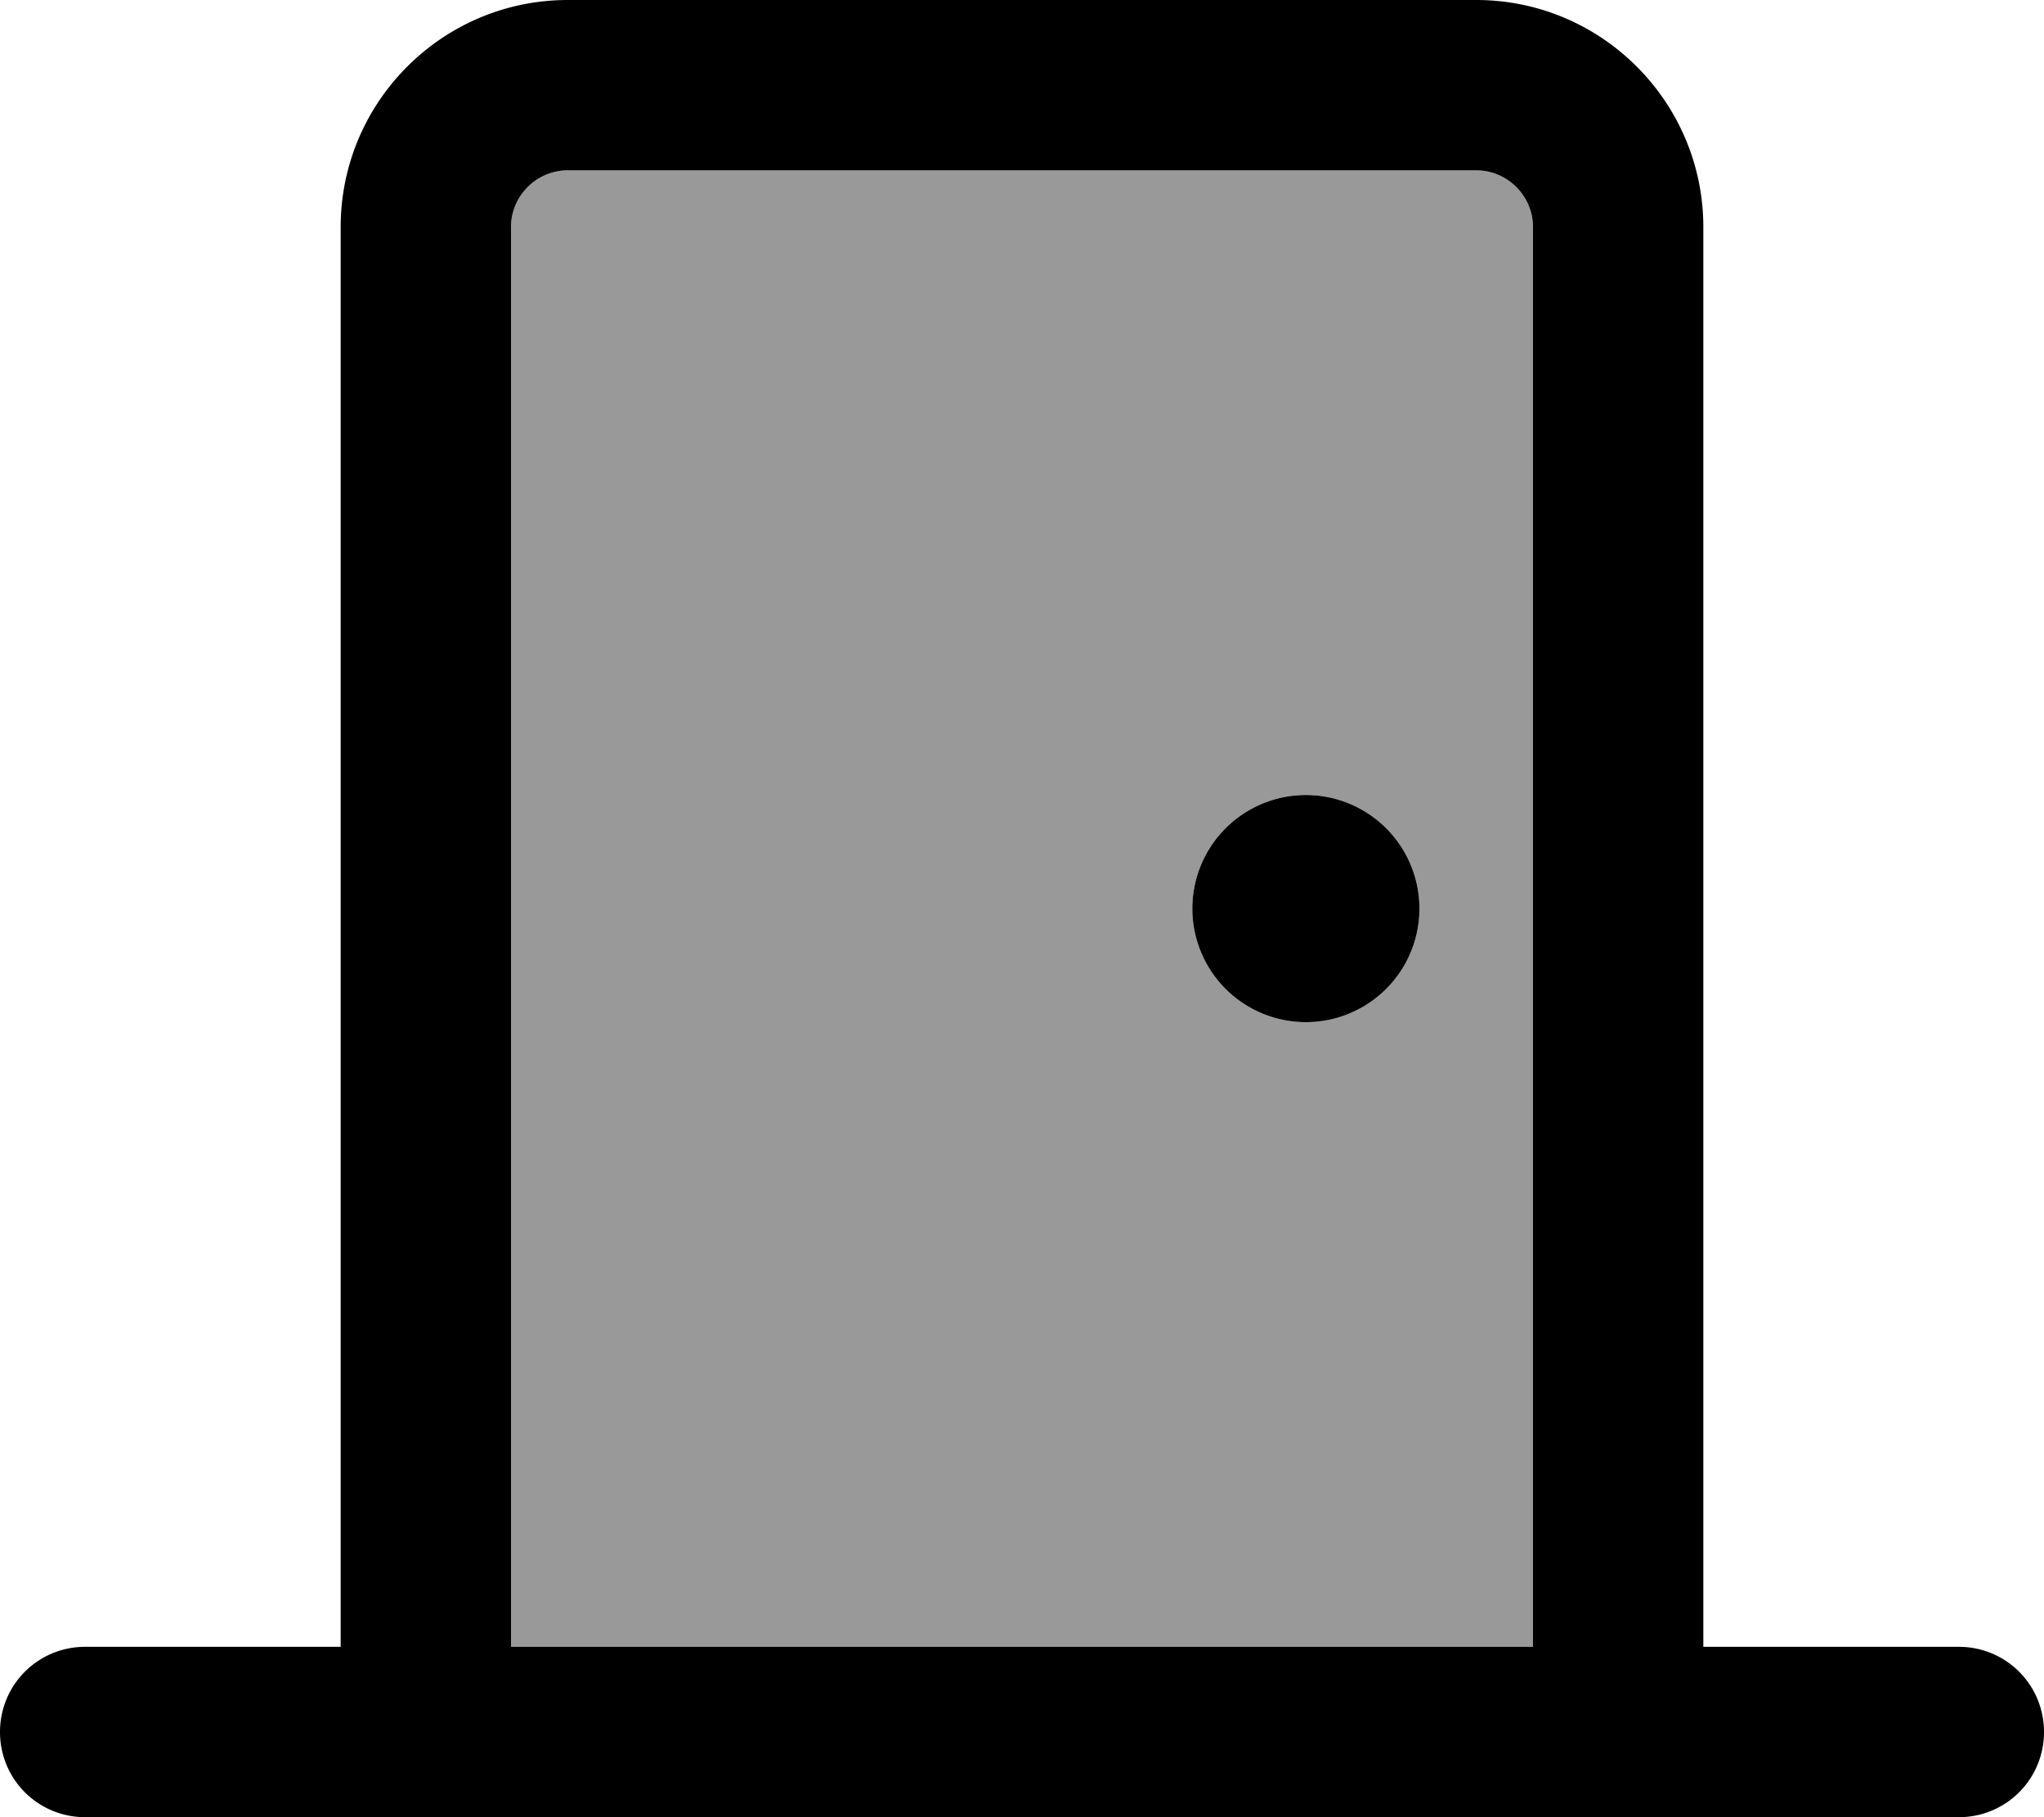
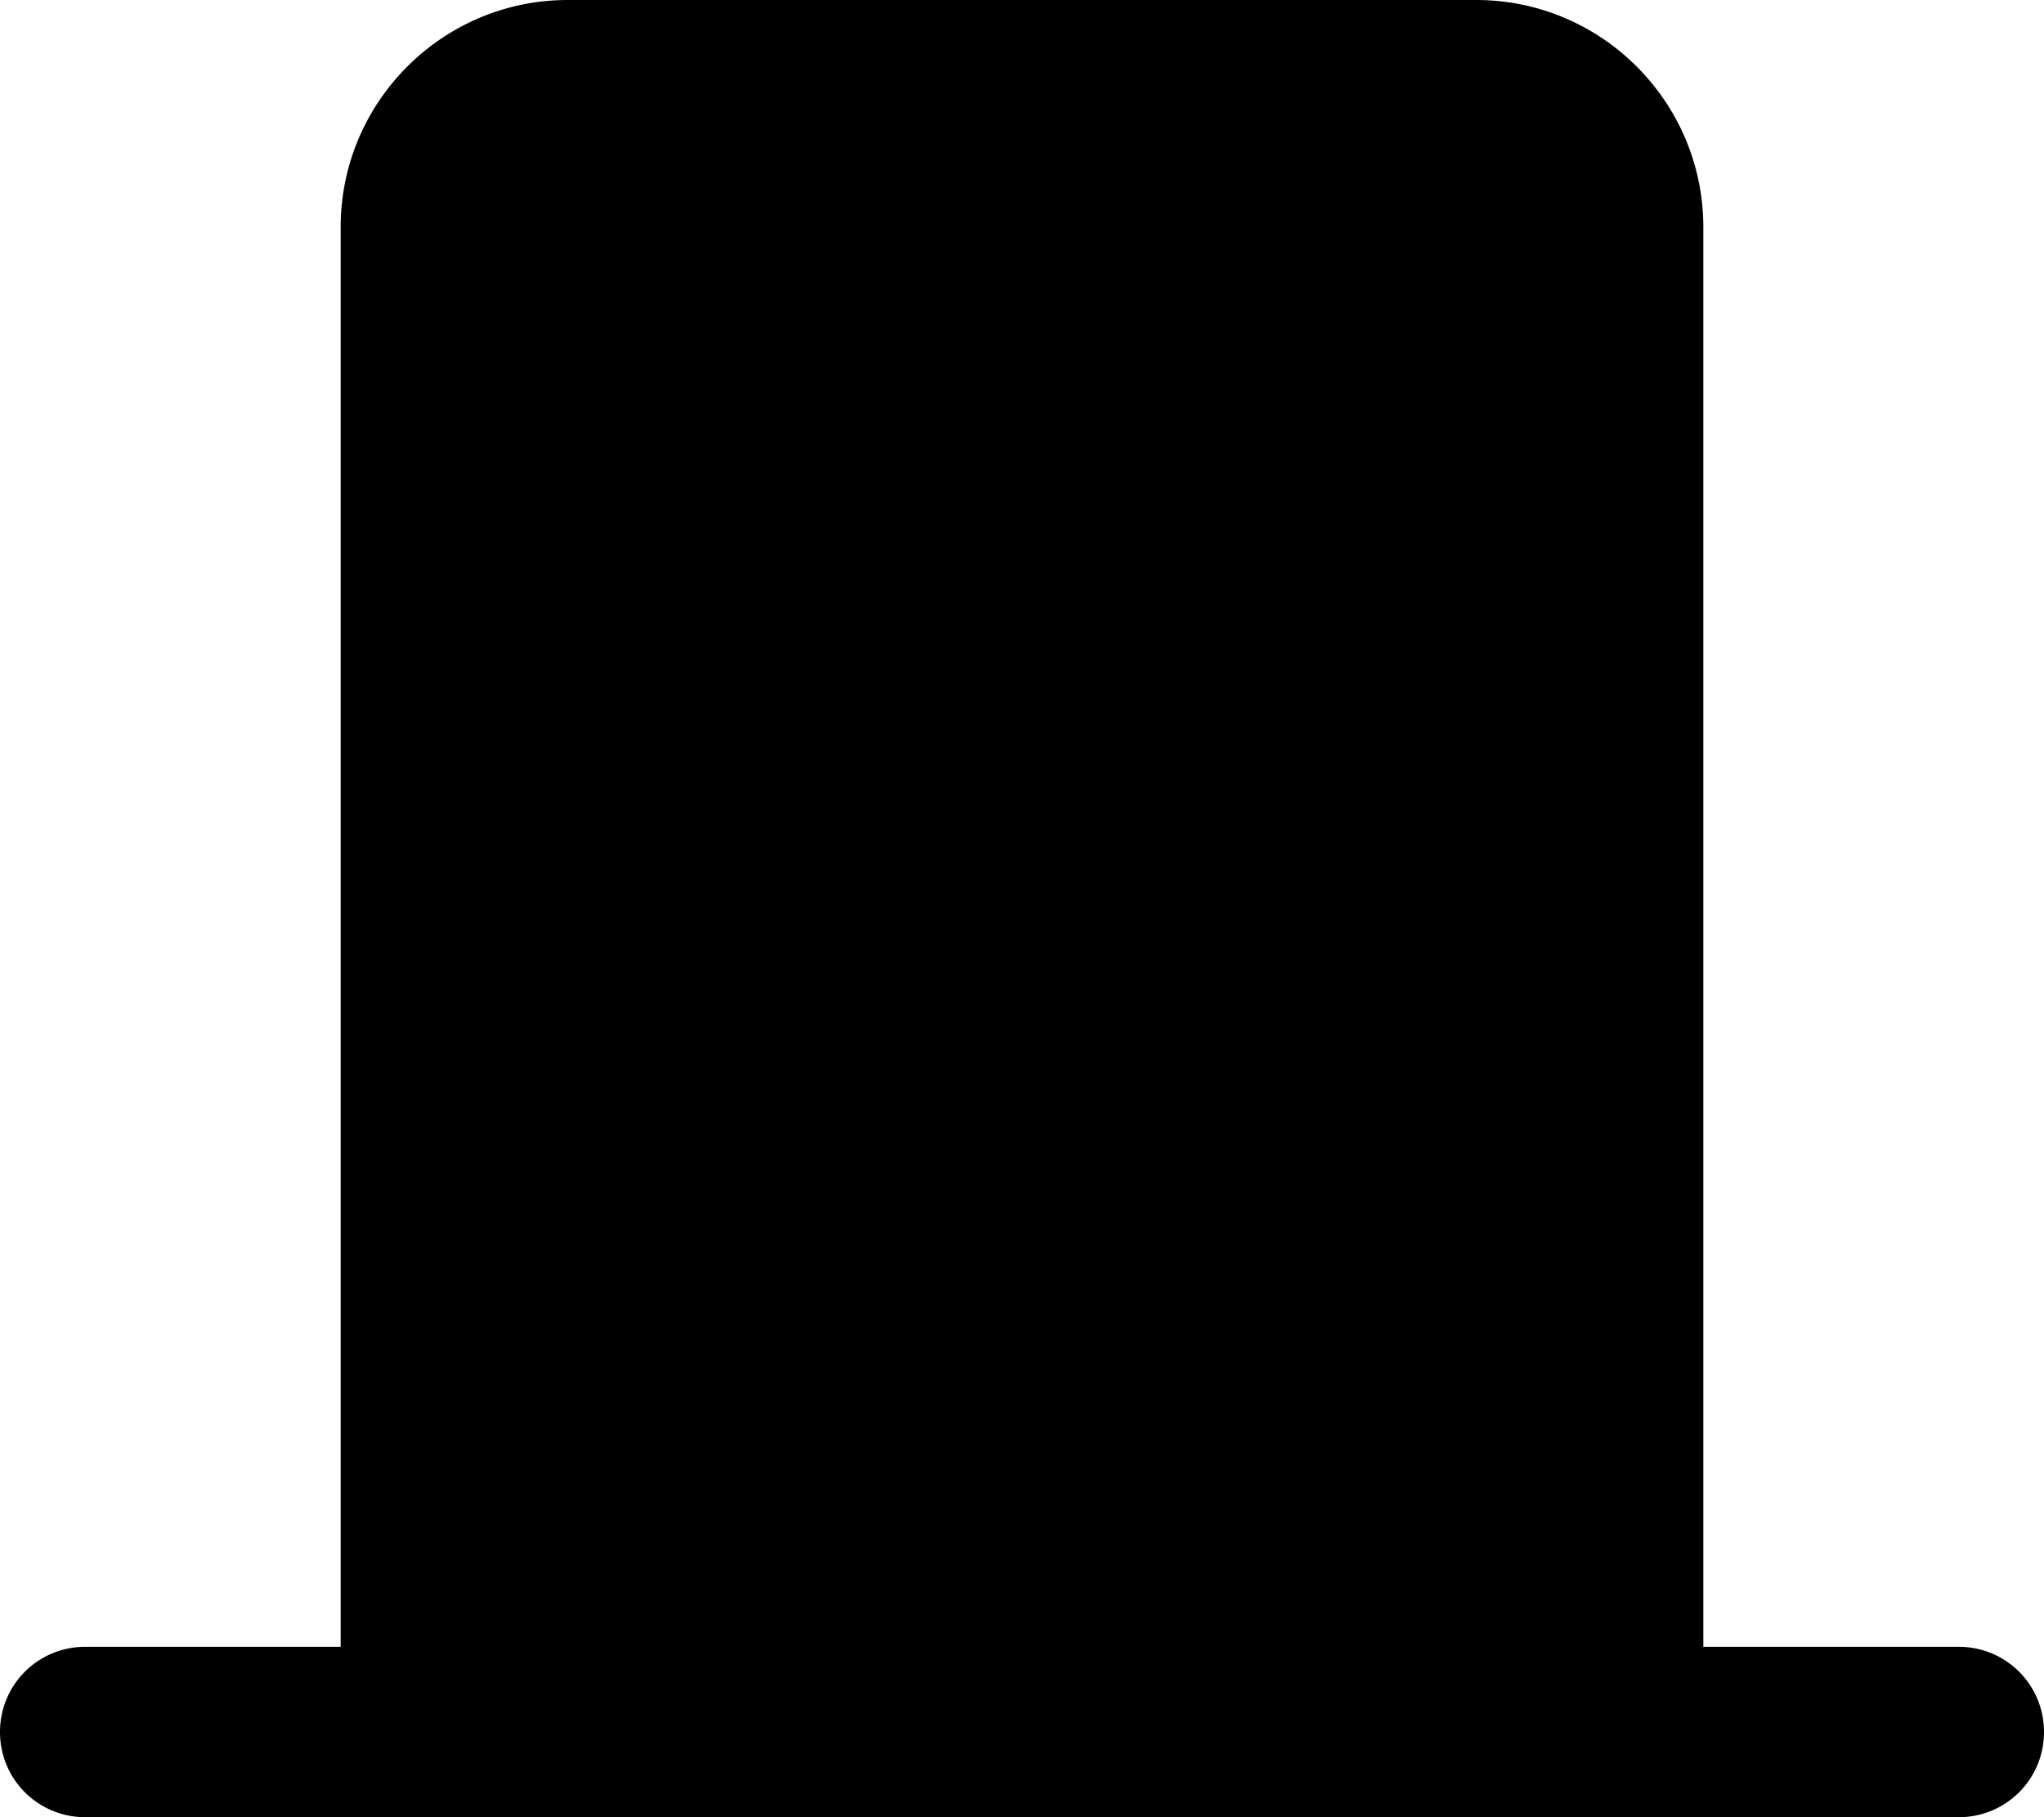
<svg xmlns="http://www.w3.org/2000/svg" viewBox="0 0 576 512">
  <defs>
    <style>.fa-secondary{opacity:.4}</style>
  </defs>
-   <path class="fa-secondary" d="M144 64l0 400 288 0 0-400c0-8.8-7.2-16-16-16L160 48c-8.8 0-16 7.2-16 16zM400 256a32 32 0 1 1 -64 0 32 32 0 1 1 64 0z" />
-   <path class="fa-primary" d="M416 48c8.8 0 16 7.2 16 16l0 400-288 0 0-400c0-8.8 7.2-16 16-16l256 0zm64 416l0-400c0-35.3-28.7-64-64-64L160 0C124.7 0 96 28.7 96 64l0 400-72 0c-13.3 0-24 10.7-24 24s10.7 24 24 24l72 0 48 0 288 0 48 0 72 0c13.3 0 24-10.7 24-24s-10.7-24-24-24l-72 0zM368 224a32 32 0 1 0 0 64 32 32 0 1 0 0-64z" />
+   <path class="fa-primary" d="M416 48c8.8 0 16 7.2 16 16c0-8.8 7.2-16 16-16l256 0zm64 416l0-400c0-35.3-28.7-64-64-64L160 0C124.7 0 96 28.7 96 64l0 400-72 0c-13.3 0-24 10.7-24 24s10.7 24 24 24l72 0 48 0 288 0 48 0 72 0c13.3 0 24-10.7 24-24s-10.7-24-24-24l-72 0zM368 224a32 32 0 1 0 0 64 32 32 0 1 0 0-64z" />
</svg>